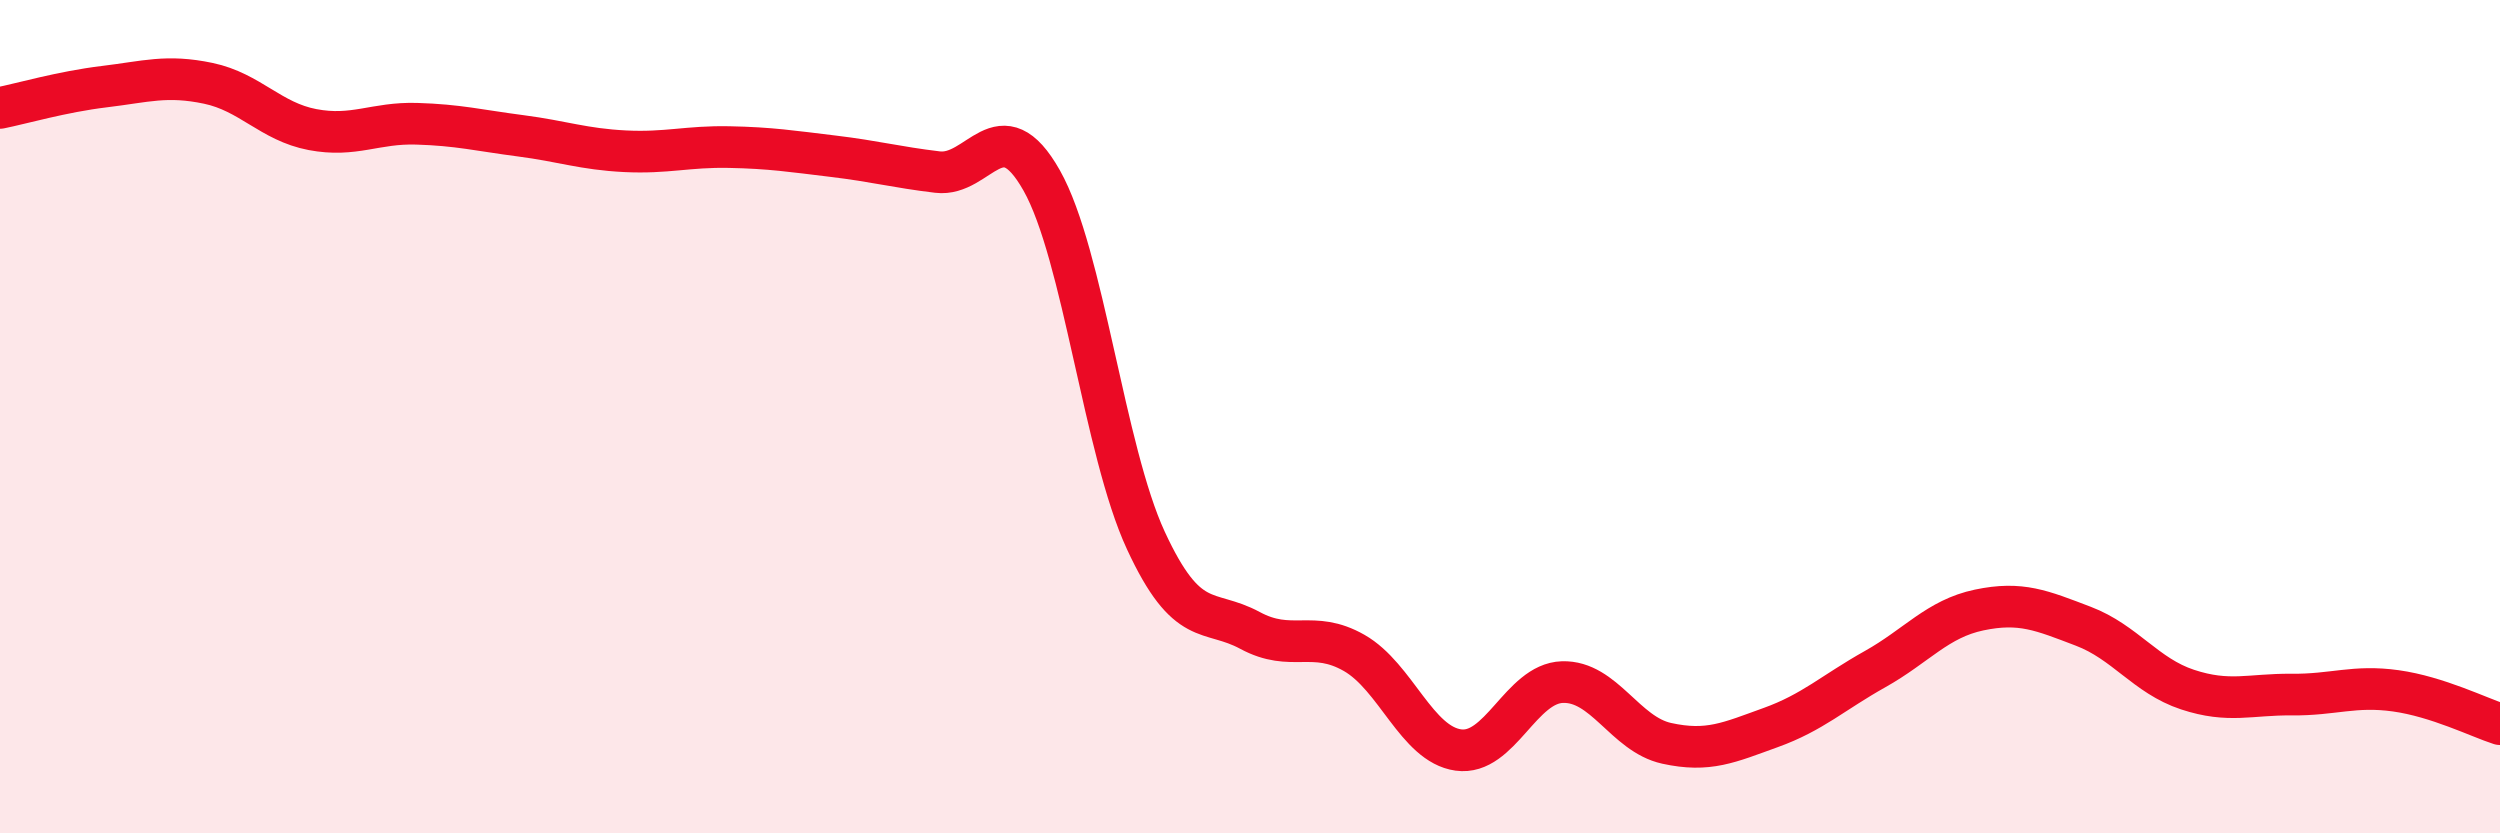
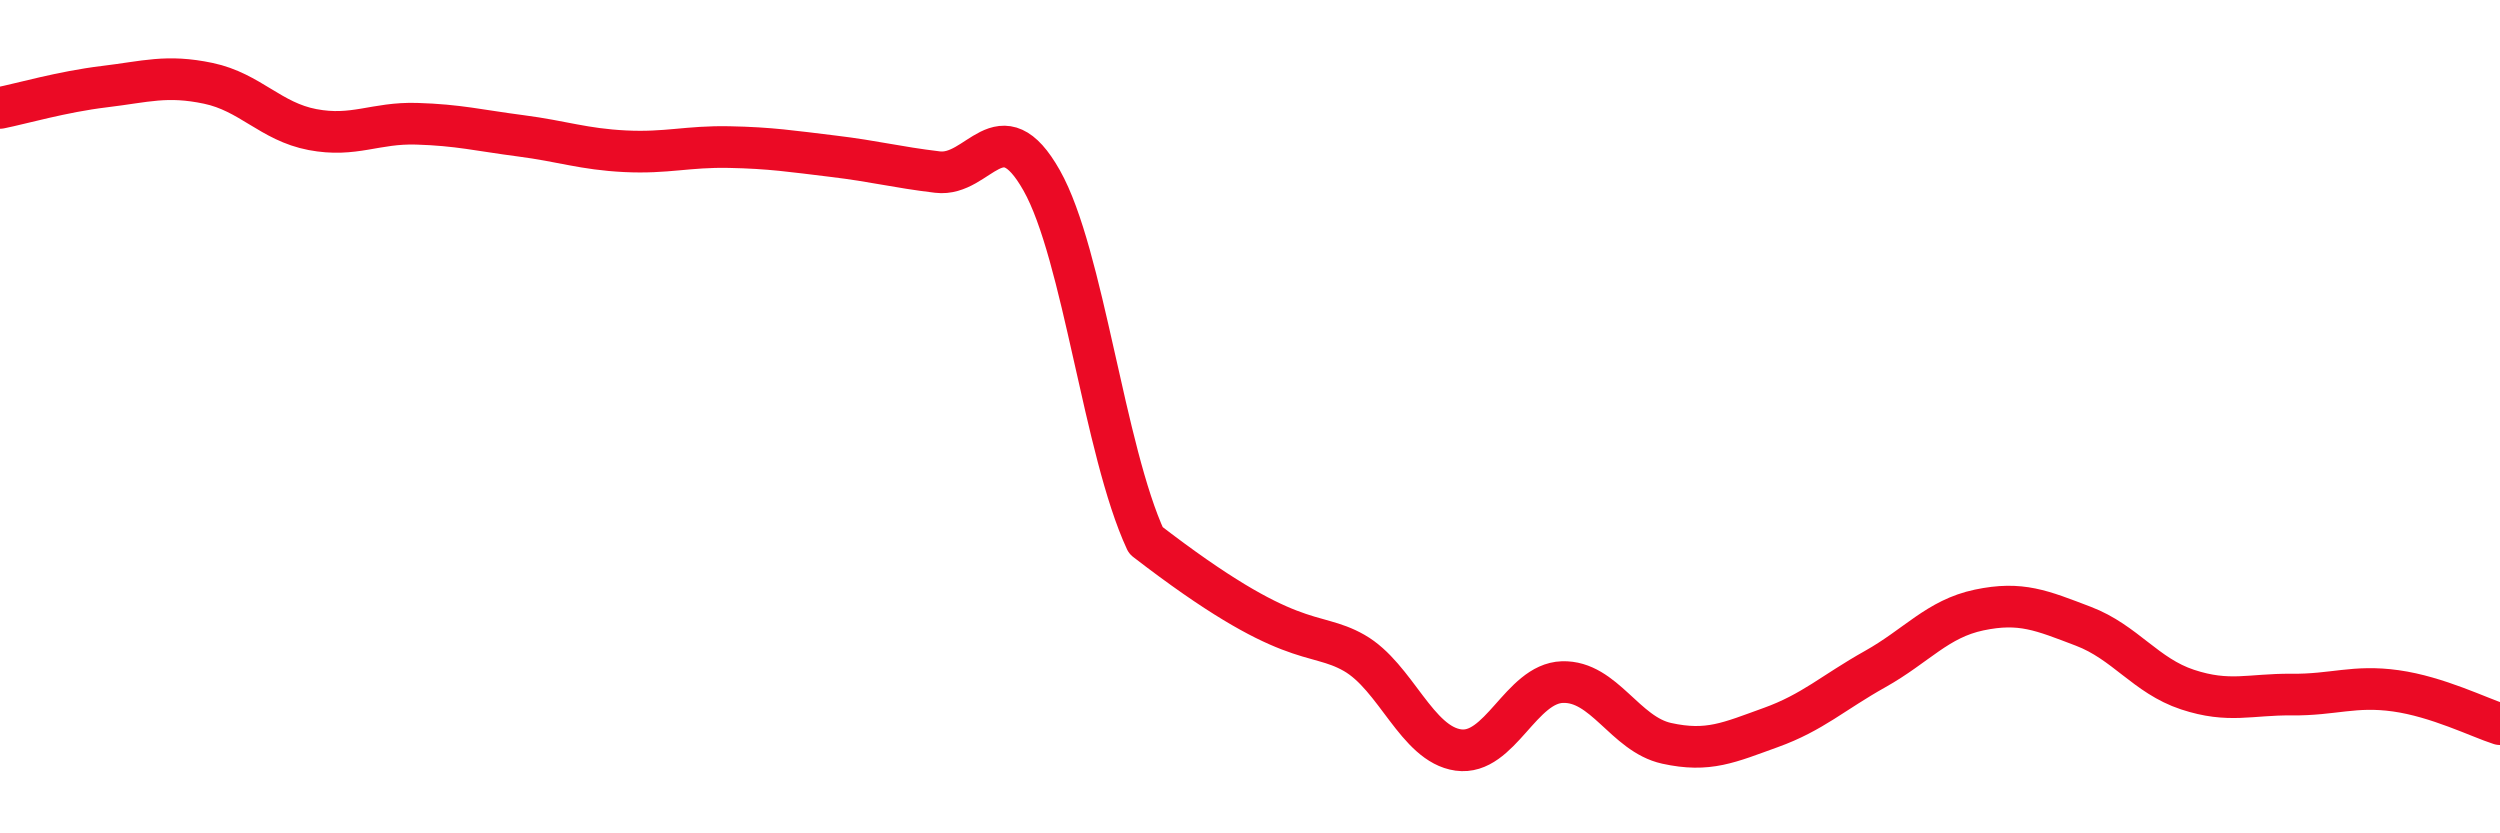
<svg xmlns="http://www.w3.org/2000/svg" width="60" height="20" viewBox="0 0 60 20">
-   <path d="M 0,2.59 C 0.5,2.49 1.5,2.2 2.5,2.08 C 3.5,1.96 4,1.79 5,2 C 6,2.21 6.5,2.92 7.5,3.11 C 8.5,3.3 9,2.94 10,2.97 C 11,3 11.5,3.13 12.5,3.26 C 13.5,3.39 14,3.58 15,3.63 C 16,3.68 16.5,3.51 17.5,3.53 C 18.5,3.55 19,3.63 20,3.75 C 21,3.87 21.5,4.01 22.5,4.13 C 23.5,4.25 24,2.56 25,4.33 C 26,6.1 26.5,10.81 27.5,12.97 C 28.5,15.13 29,14.59 30,15.13 C 31,15.67 31.5,15.1 32.5,15.67 C 33.5,16.24 34,17.86 35,18 C 36,18.14 36.5,16.4 37.5,16.37 C 38.5,16.34 39,17.62 40,17.84 C 41,18.06 41.5,17.82 42.5,17.46 C 43.5,17.1 44,16.62 45,16.06 C 46,15.5 46.5,14.85 47.5,14.64 C 48.5,14.43 49,14.65 50,15.03 C 51,15.41 51.5,16.22 52.5,16.55 C 53.5,16.88 54,16.66 55,16.67 C 56,16.68 56.5,16.44 57.5,16.58 C 58.5,16.72 59.5,17.22 60,17.38L60 20L0 20Z" fill="#EB0A25" opacity="0.1" stroke-linecap="round" stroke-linejoin="round" />
-   <path d="M 0,2.59 C 0.5,2.49 1.5,2.2 2.5,2.08 C 3.5,1.96 4,1.79 5,2 C 6,2.21 6.5,2.92 7.5,3.11 C 8.5,3.3 9,2.94 10,2.97 C 11,3 11.5,3.13 12.5,3.26 C 13.5,3.39 14,3.58 15,3.63 C 16,3.68 16.5,3.51 17.5,3.53 C 18.5,3.55 19,3.63 20,3.75 C 21,3.87 21.5,4.01 22.5,4.13 C 23.5,4.25 24,2.56 25,4.33 C 26,6.1 26.5,10.81 27.5,12.97 C 28.5,15.13 29,14.59 30,15.13 C 31,15.67 31.5,15.1 32.5,15.67 C 33.5,16.24 34,17.86 35,18 C 36,18.14 36.5,16.4 37.5,16.37 C 38.5,16.34 39,17.62 40,17.84 C 41,18.06 41.5,17.82 42.5,17.46 C 43.5,17.1 44,16.62 45,16.06 C 46,15.5 46.5,14.85 47.5,14.64 C 48.5,14.43 49,14.65 50,15.03 C 51,15.41 51.5,16.22 52.5,16.55 C 53.5,16.88 54,16.66 55,16.67 C 56,16.68 56.5,16.44 57.5,16.58 C 58.5,16.72 59.5,17.22 60,17.38" stroke="#EB0A25" stroke-width="1" fill="none" stroke-linecap="round" stroke-linejoin="round" />
+   <path d="M 0,2.59 C 0.5,2.49 1.5,2.2 2.5,2.08 C 3.5,1.96 4,1.79 5,2 C 6,2.21 6.5,2.92 7.5,3.11 C 8.5,3.3 9,2.94 10,2.97 C 11,3 11.5,3.13 12.5,3.26 C 13.5,3.39 14,3.58 15,3.63 C 16,3.68 16.5,3.51 17.5,3.53 C 18.5,3.55 19,3.63 20,3.75 C 21,3.87 21.5,4.01 22.5,4.13 C 23.5,4.25 24,2.56 25,4.33 C 26,6.1 26.5,10.81 27.5,12.97 C 31,15.67 31.5,15.1 32.5,15.67 C 33.5,16.24 34,17.86 35,18 C 36,18.14 36.5,16.4 37.5,16.37 C 38.5,16.34 39,17.62 40,17.84 C 41,18.06 41.5,17.82 42.5,17.46 C 43.5,17.1 44,16.62 45,16.06 C 46,15.5 46.5,14.85 47.5,14.64 C 48.5,14.43 49,14.65 50,15.03 C 51,15.41 51.5,16.22 52.5,16.55 C 53.5,16.88 54,16.66 55,16.67 C 56,16.68 56.5,16.44 57.5,16.58 C 58.5,16.72 59.5,17.22 60,17.38" stroke="#EB0A25" stroke-width="1" fill="none" stroke-linecap="round" stroke-linejoin="round" />
</svg>